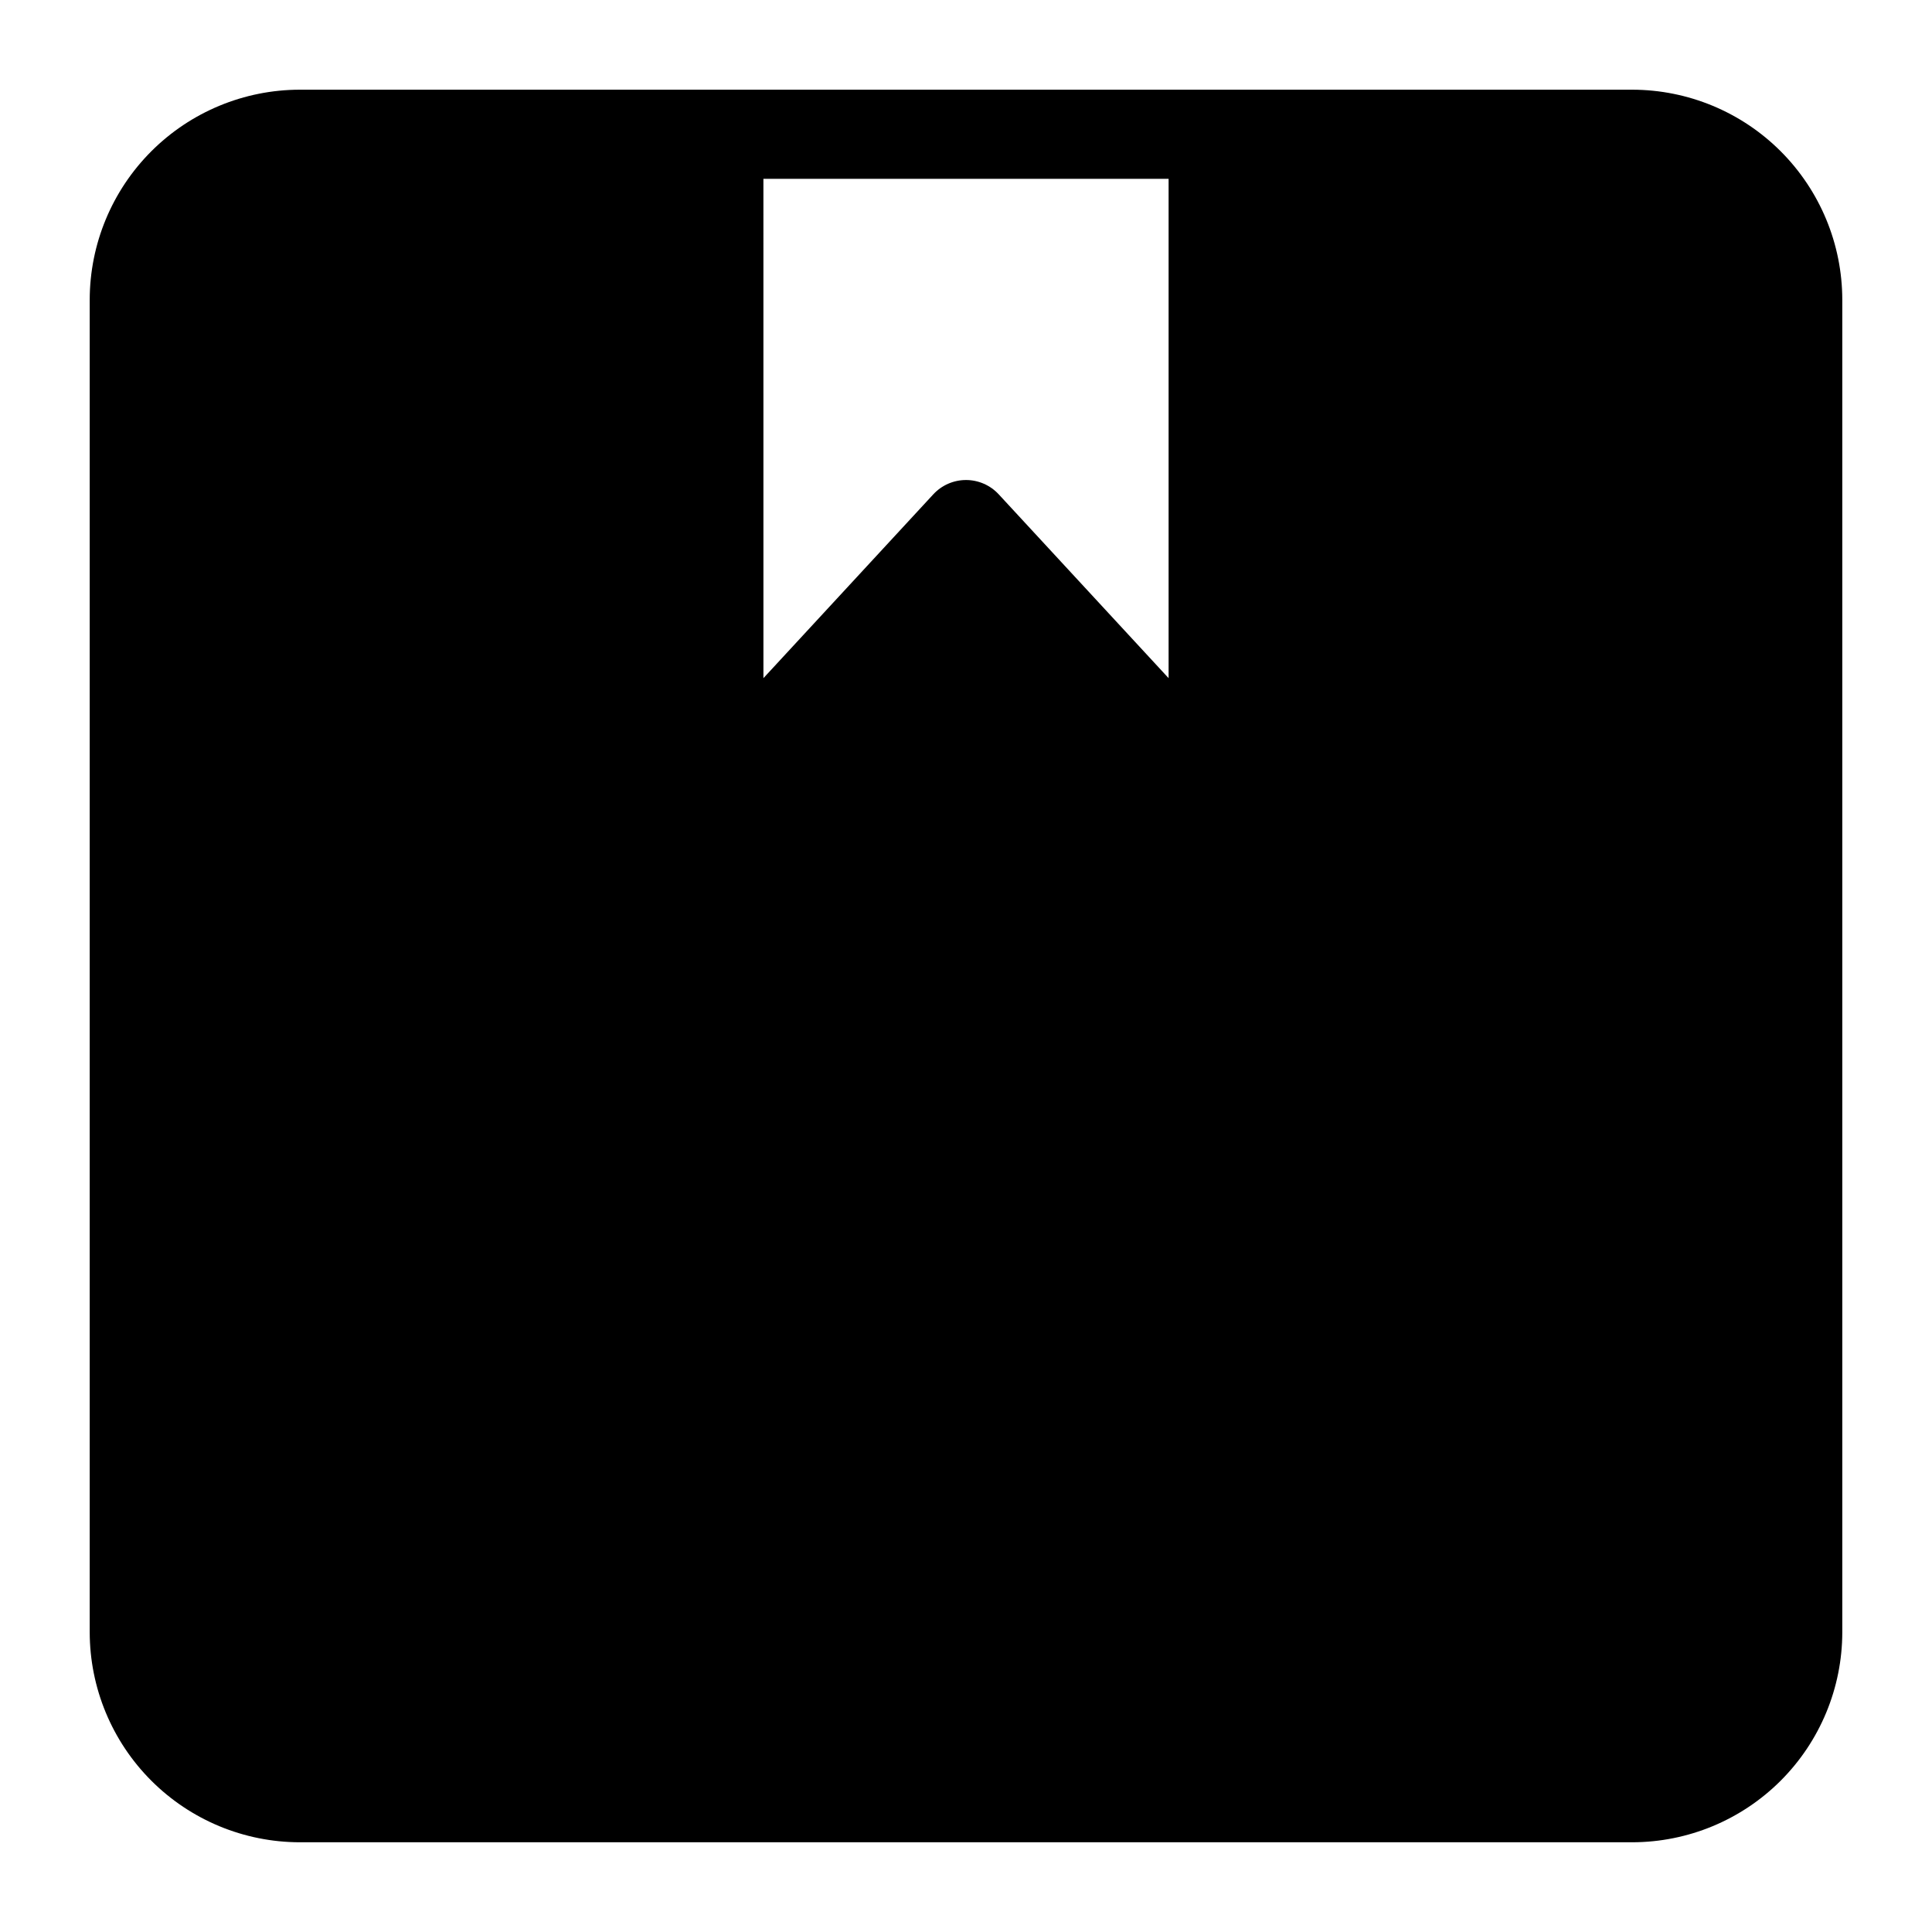
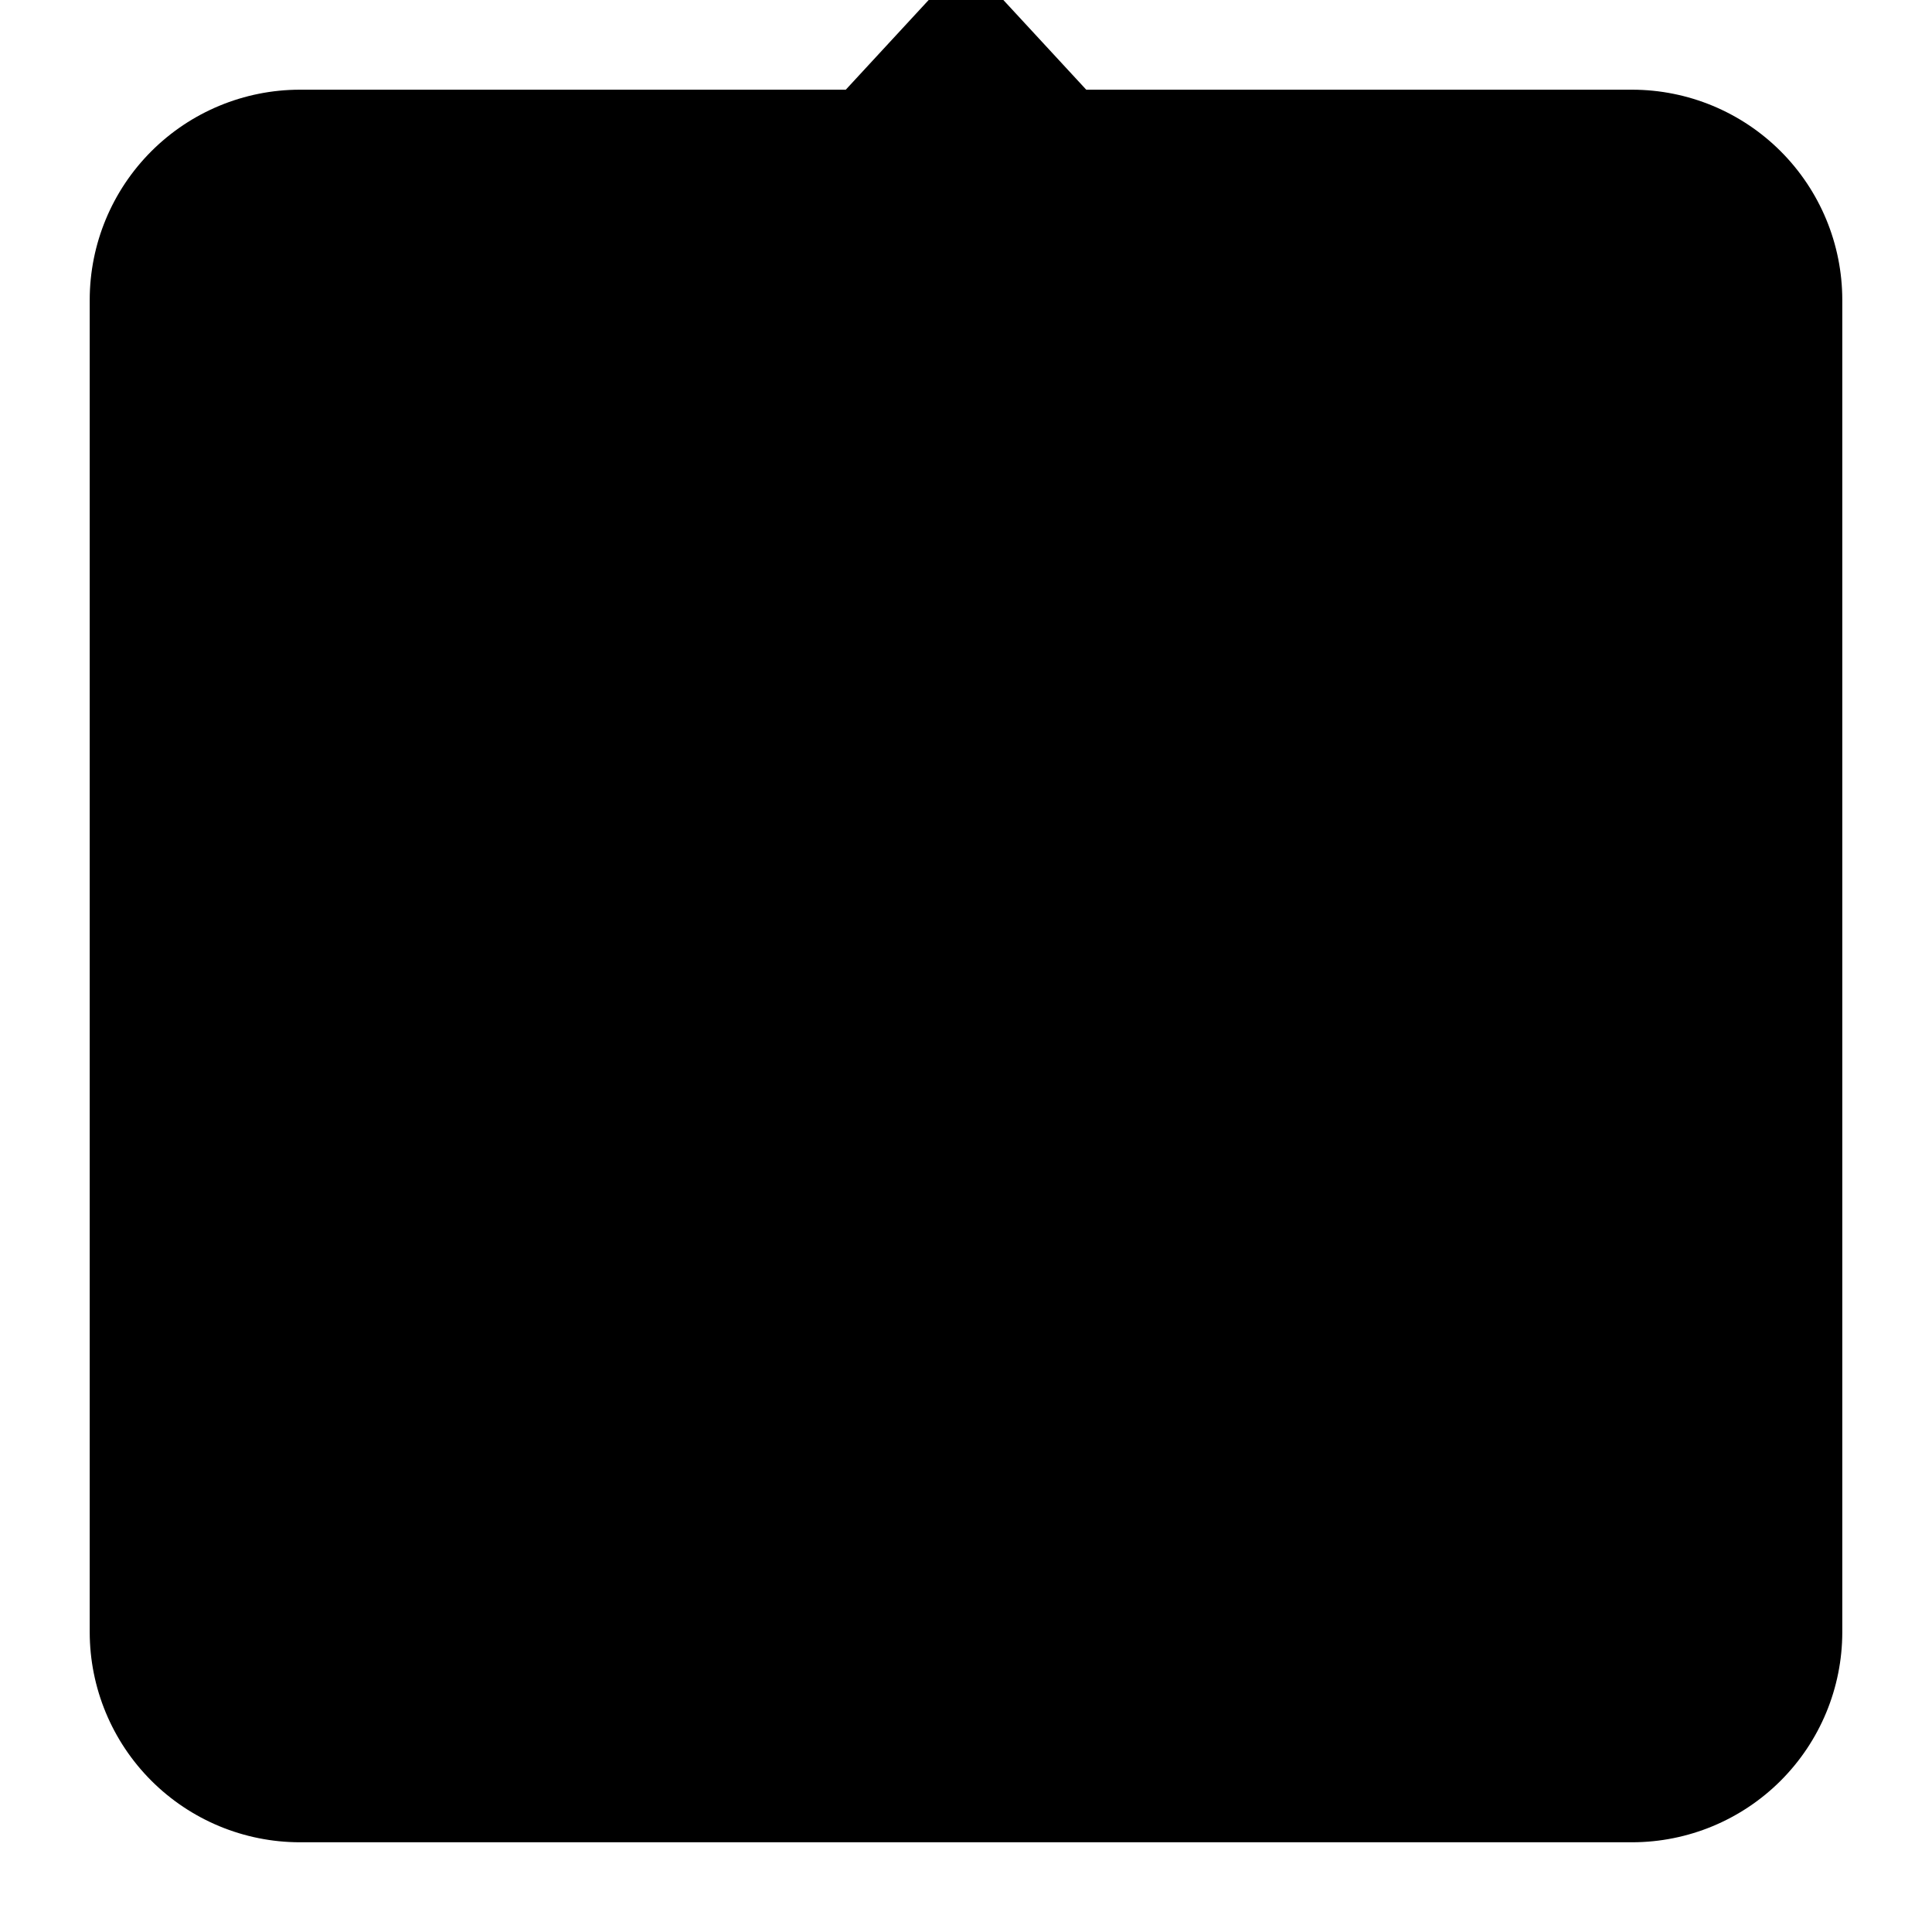
<svg xmlns="http://www.w3.org/2000/svg" fill="#000000" width="800px" height="800px" version="1.1" viewBox="144 144 512 512">
-   <path d="m576.57 167.77h-353.14c-14.754 0.02-28.898 5.891-39.332 16.324s-16.305 24.578-16.324 39.332v353.14c0.02 14.758 5.891 28.898 16.324 39.332 10.434 10.434 24.578 16.305 39.332 16.324h353.14c14.758-0.02 28.898-5.891 39.332-16.324 10.434-10.434 16.305-24.574 16.324-39.332v-353.14c-0.02-14.754-5.891-28.898-16.324-39.332-10.434-10.434-24.574-16.305-39.332-16.324zm-230.26 23.617h107.38v132.33l-45.031-48.727c-2.234-2.41-5.371-3.781-8.656-3.781-3.289 0-6.426 1.371-8.66 3.781l-45.027 48.727z" />
+   <path d="m576.57 167.77h-353.14c-14.754 0.02-28.898 5.891-39.332 16.324s-16.305 24.578-16.324 39.332v353.14c0.02 14.758 5.891 28.898 16.324 39.332 10.434 10.434 24.578 16.305 39.332 16.324h353.14c14.758-0.02 28.898-5.891 39.332-16.324 10.434-10.434 16.305-24.574 16.324-39.332v-353.14c-0.02-14.754-5.891-28.898-16.324-39.332-10.434-10.434-24.574-16.305-39.332-16.324zm-230.26 23.617h107.38l-45.031-48.727c-2.234-2.41-5.371-3.781-8.656-3.781-3.289 0-6.426 1.371-8.66 3.781l-45.027 48.727z" />
</svg>